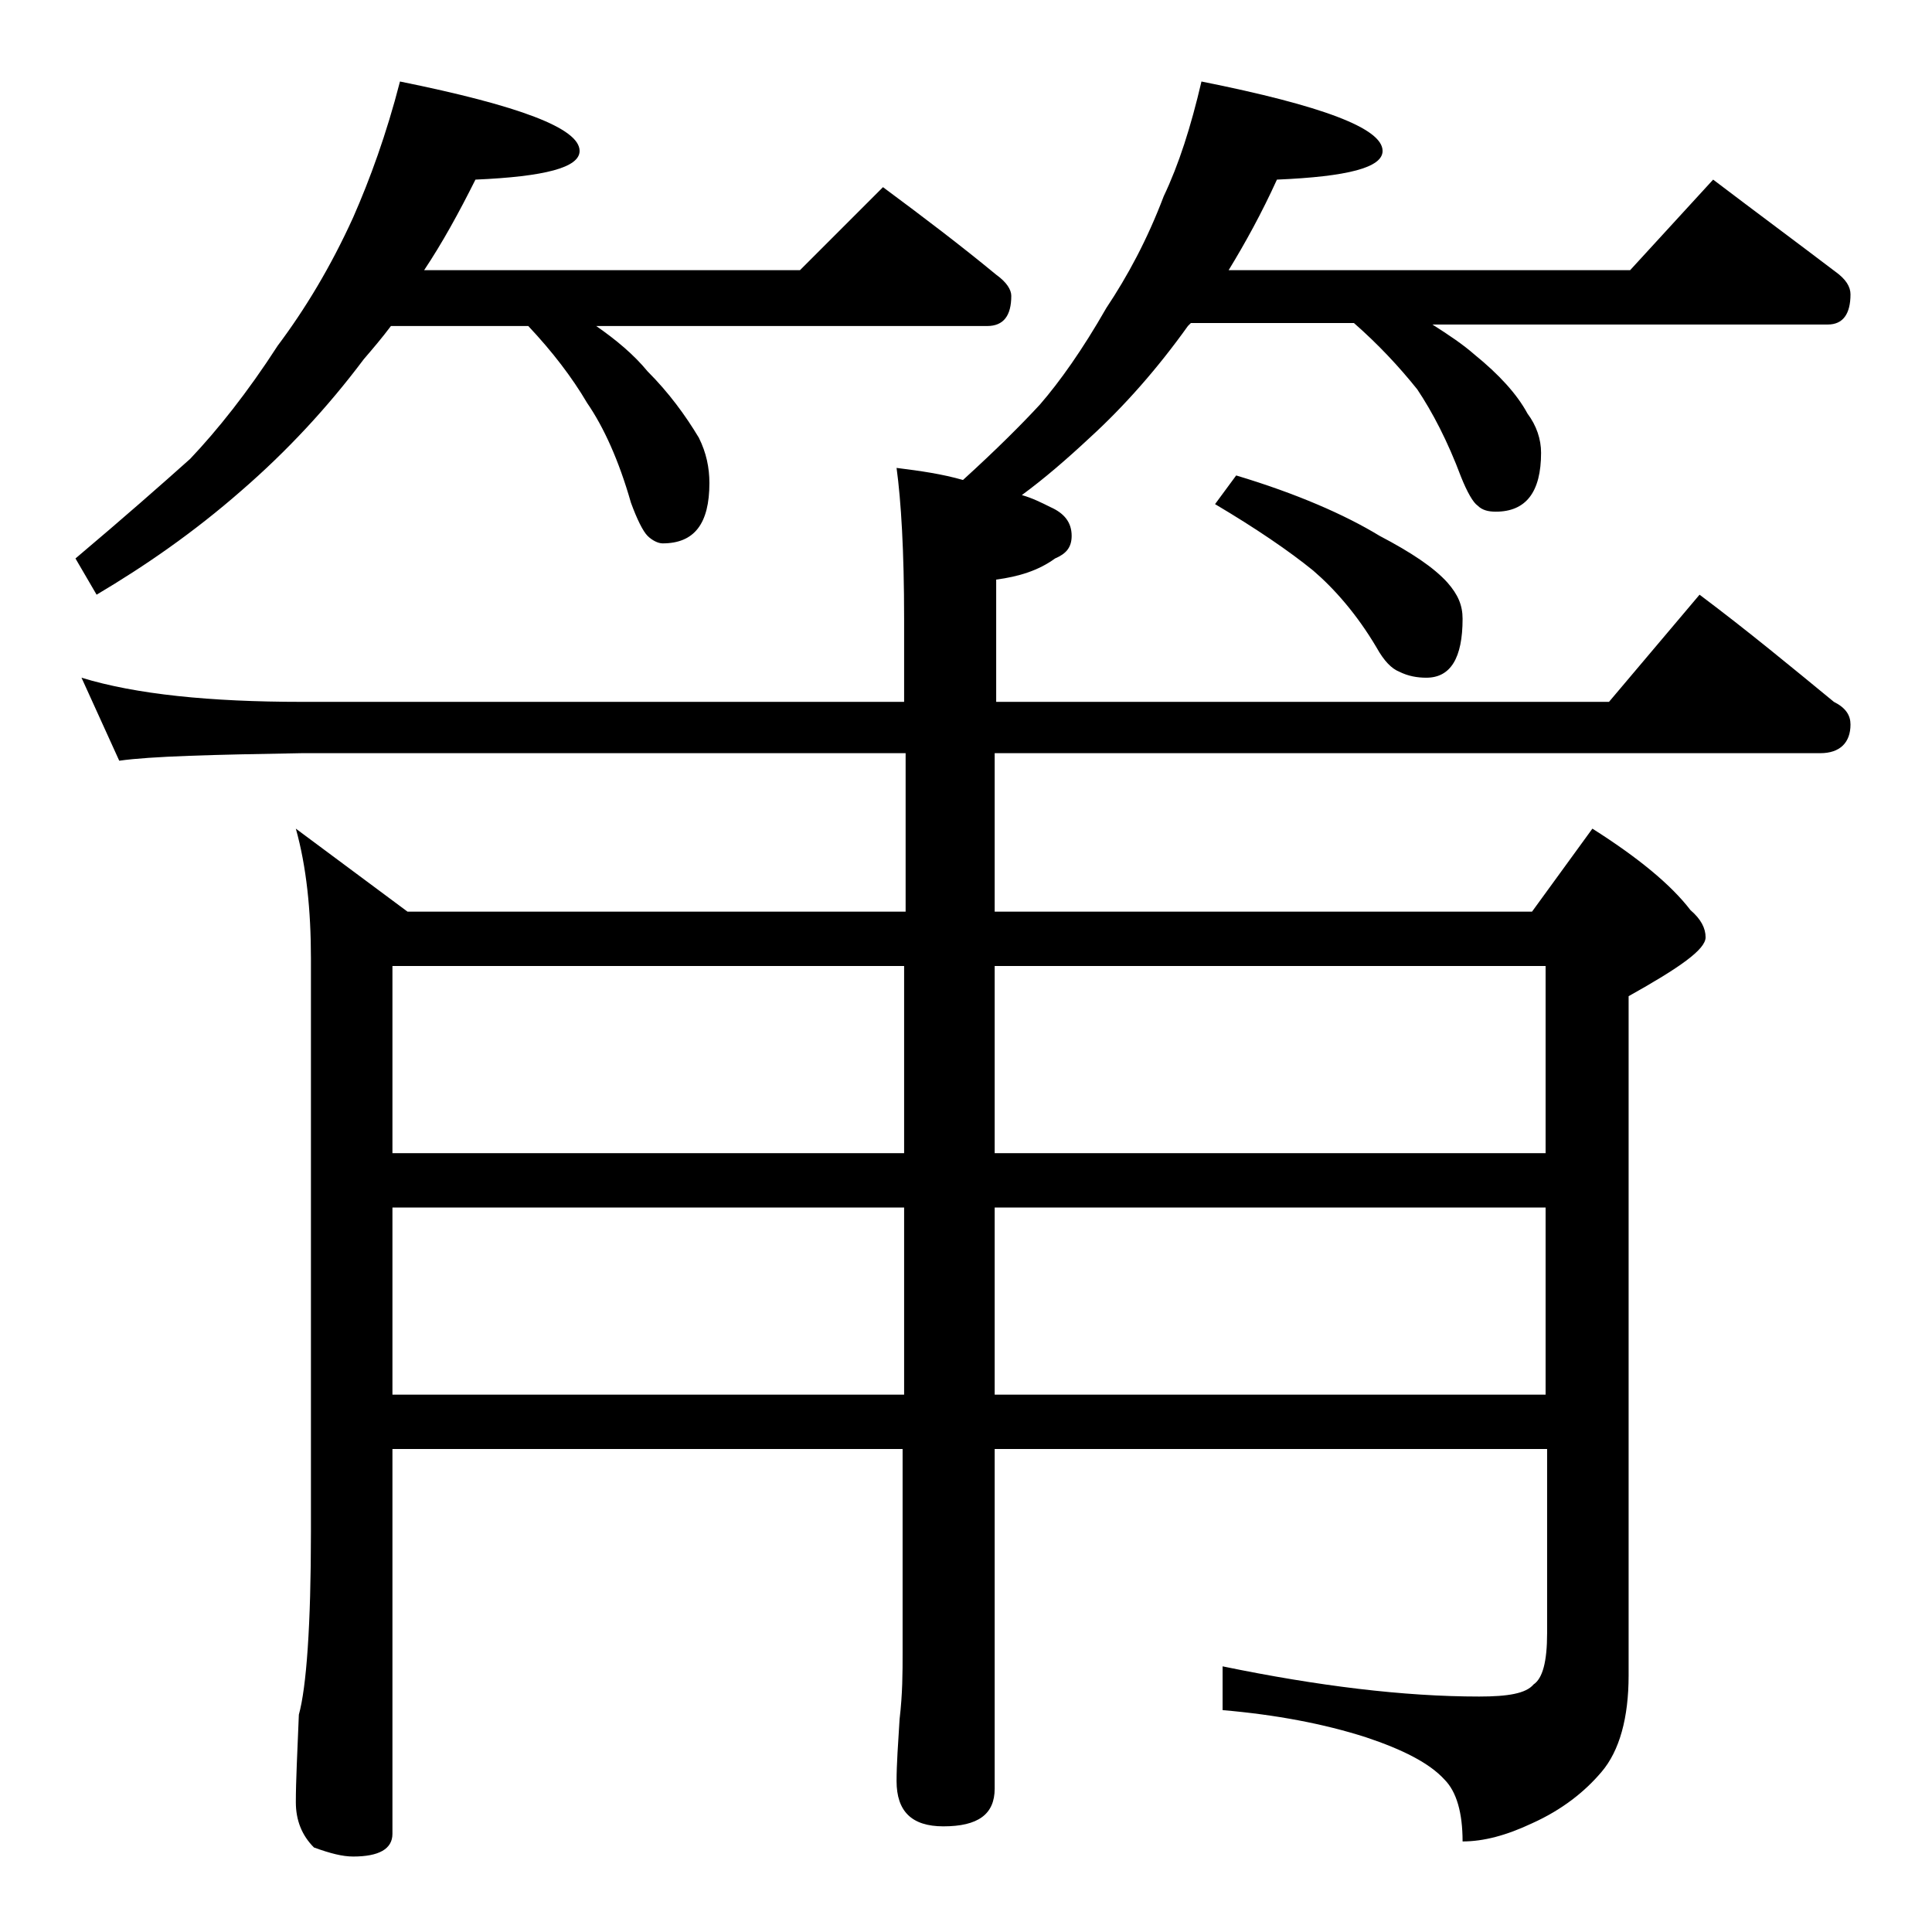
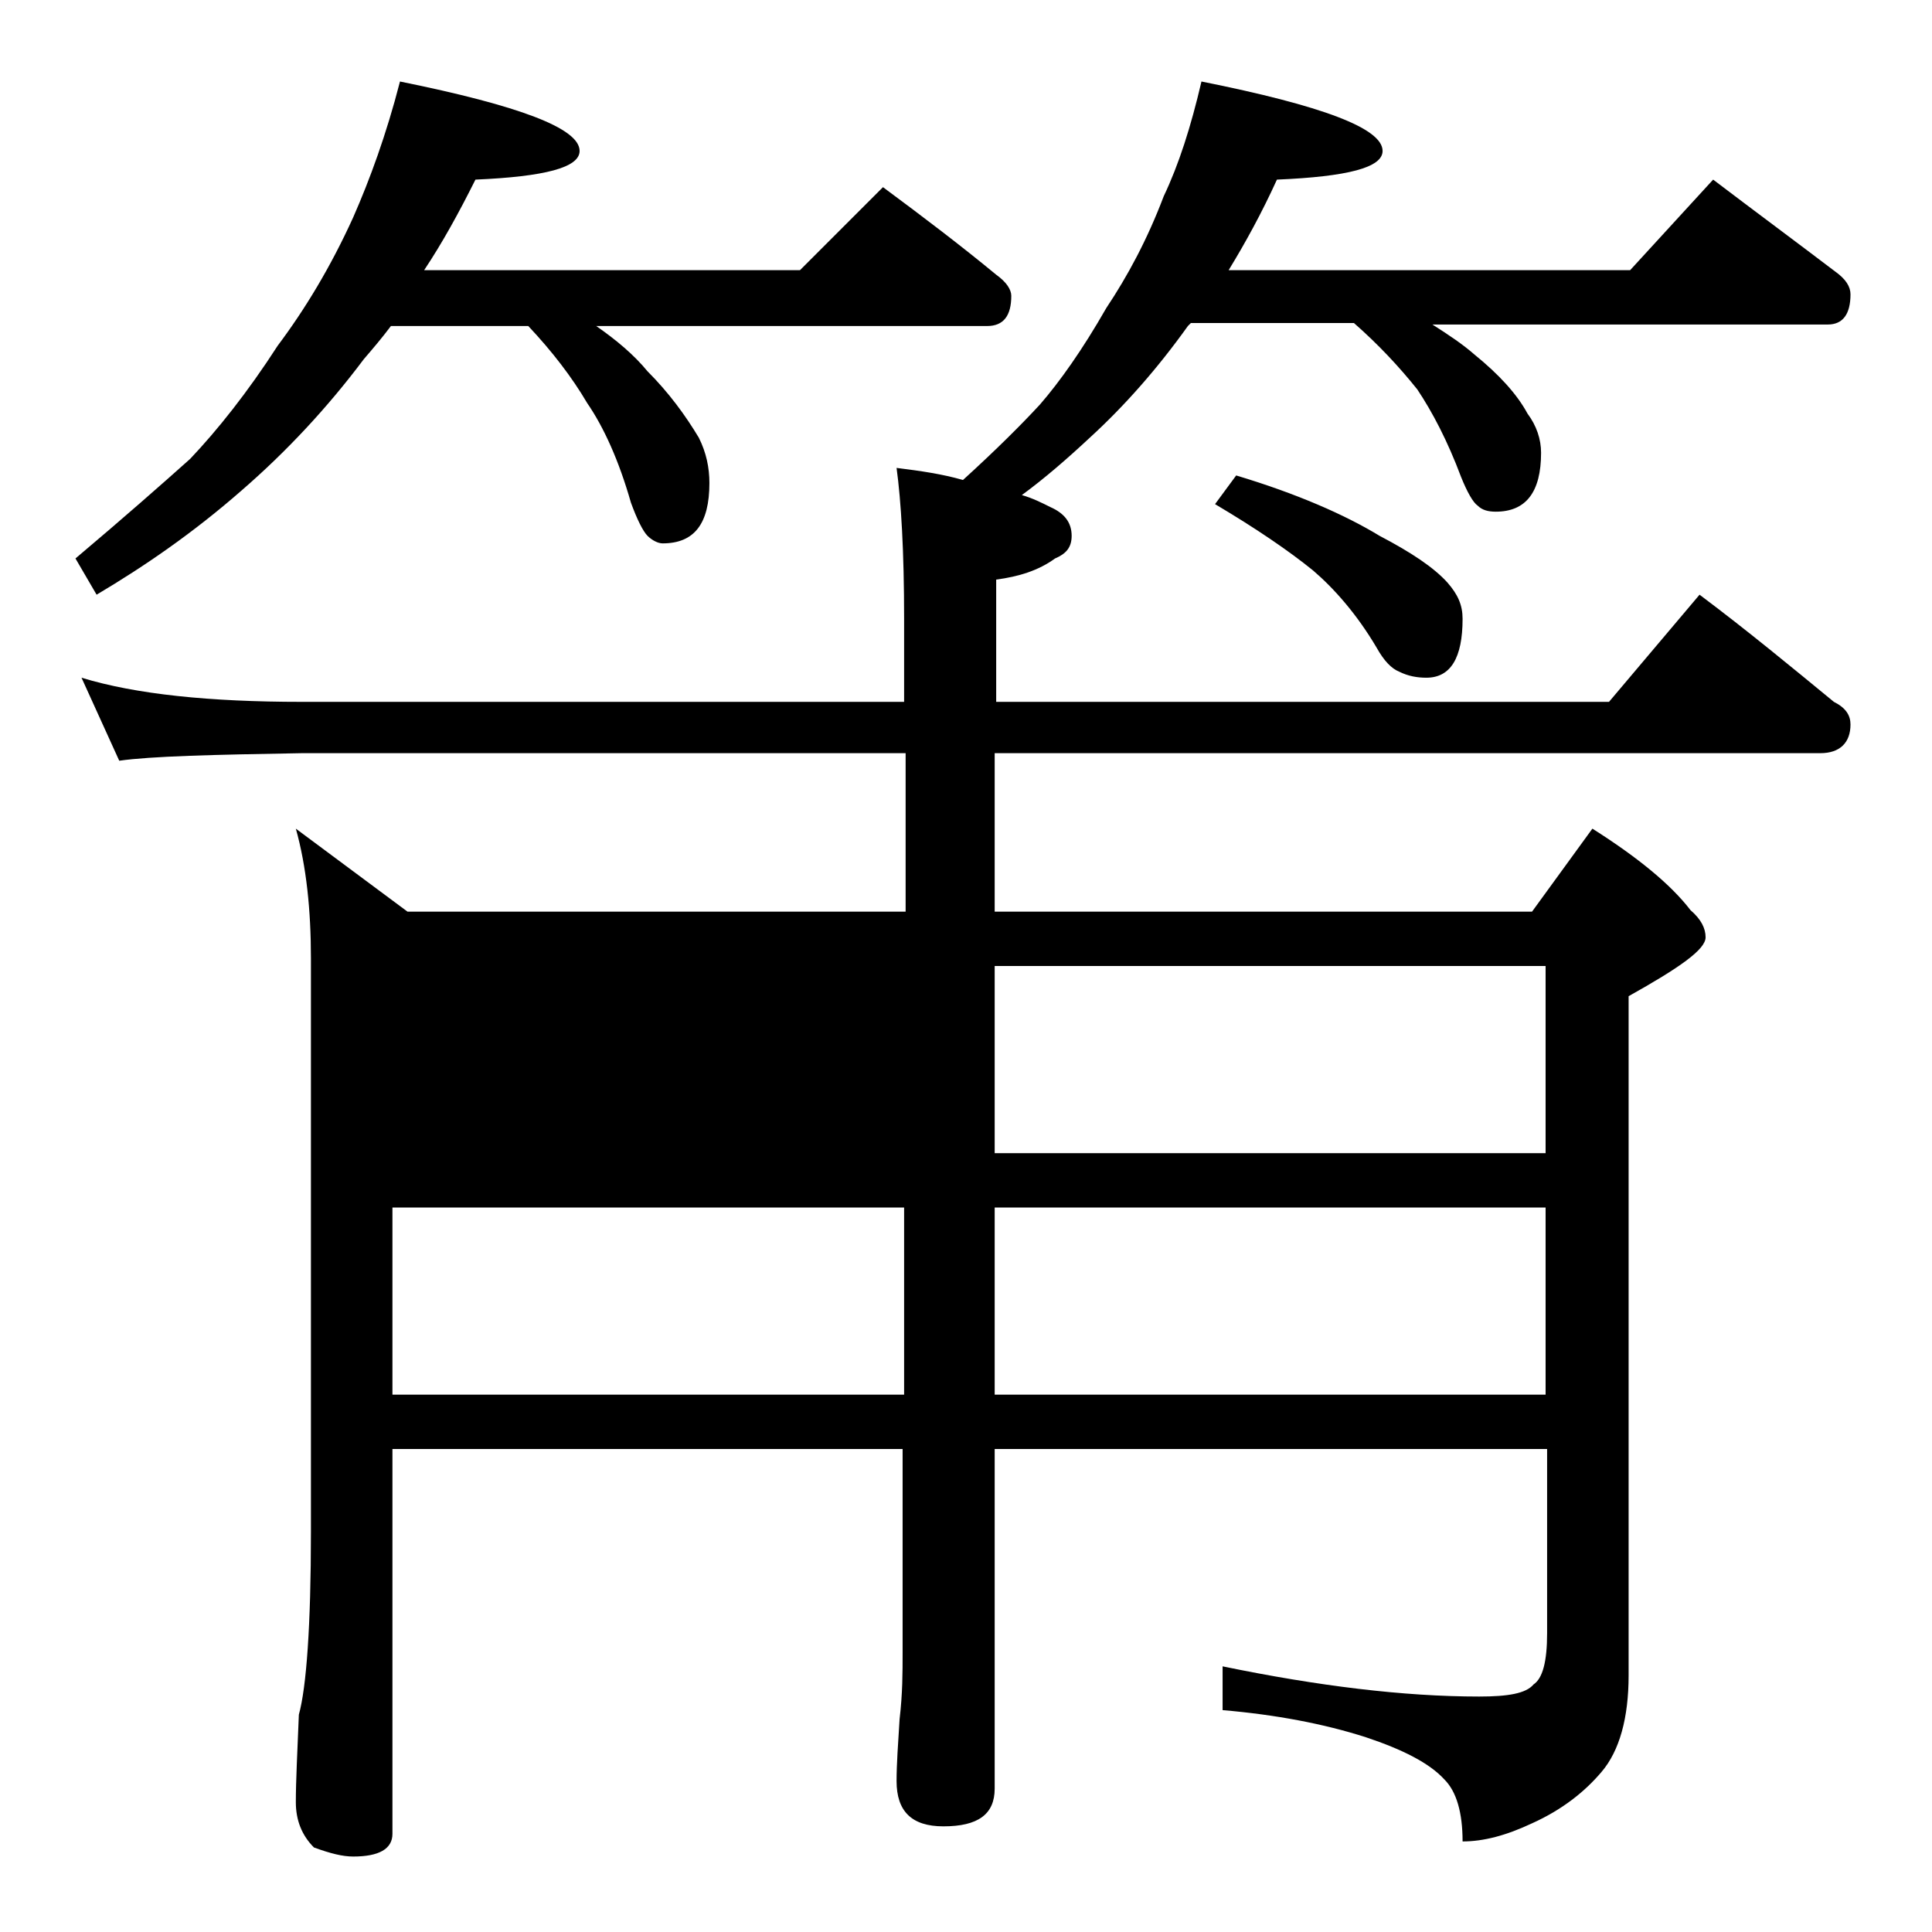
<svg xmlns="http://www.w3.org/2000/svg" version="1.1" id="Layer_1" x="0px" y="0px" viewBox="0 0 128 128" enable-background="new 0 0 128 128" xml:space="preserve">
-   <path d="M26.5,5.4C34.4,7,38.4,8.5,38.4,10c0,1.1-2.3,1.7-6.9,1.9c-1.1,2.2-2.2,4.2-3.4,6H53l5.5-5.5c2.7,2,5.2,3.9,7.5,5.8  c0.7,0.5,1,1,1,1.4c0,1.3-0.5,2-1.6,2H39.5c1.3,0.9,2.5,1.9,3.4,3c1.4,1.4,2.5,2.9,3.4,4.4C46.8,30,47,31,47,32c0,2.7-1,4-3.1,4  c-0.3,0-0.7-0.2-1-0.5c-0.3-0.3-0.7-1.1-1.1-2.2c-0.8-2.8-1.8-5-2.9-6.6c-1-1.7-2.3-3.4-3.9-5.1h-9.1c-0.6,0.8-1.2,1.5-1.8,2.2  C21.7,27,19,29.9,16,32.5c-3.2,2.8-6.4,5-9.6,6.9L5,37c3.2-2.7,5.7-4.9,7.6-6.6c1.8-1.9,3.8-4.4,5.8-7.5c1.8-2.4,3.5-5.2,5-8.5  C24.5,11.9,25.6,8.9,26.5,5.4z M5.4,44.9C9,46,13.9,46.5,20,46.5h39.9V41c0-4.5-0.2-7.8-0.5-10c1.6,0.2,3,0.4,4.4,0.8  c2.2-2,3.9-3.7,5.1-5c1.3-1.5,2.8-3.6,4.4-6.4c1.4-2.1,2.7-4.5,3.8-7.4c1-2.1,1.8-4.6,2.5-7.6c8,1.6,12,3.1,12,4.6  c0,1.1-2.3,1.7-7,1.9c-1,2.2-2.1,4.2-3.2,6h26.6l5.5-6c2.9,2.2,5.6,4.2,8.1,6.1c0.7,0.5,1,1,1,1.5c0,1.3-0.5,2-1.5,2H94.9  c1.1,0.7,2,1.3,2.8,2c1.6,1.3,2.8,2.6,3.5,3.9c0.6,0.8,0.9,1.7,0.9,2.6c0,2.6-1,3.9-3,3.9c-0.5,0-0.9-0.1-1.2-0.4  c-0.3-0.2-0.7-0.9-1.1-1.9c-0.9-2.4-1.9-4.3-2.9-5.8c-1.2-1.5-2.6-3-4.2-4.4H78.9c-0.1,0.1-0.2,0.2-0.2,0.2c-2,2.8-4.2,5.3-6.5,7.4  c-1.5,1.4-3,2.7-4.5,3.8c0.7,0.2,1.3,0.5,1.9,0.8c0.9,0.4,1.4,1,1.4,1.9c0,0.8-0.4,1.2-1.1,1.5c-1.1,0.8-2.4,1.2-3.9,1.4v8.1h40.6  l6-7.1c3.2,2.4,6.1,4.8,8.9,7.1c0.8,0.4,1.1,0.9,1.1,1.5c0,1.2-0.7,1.9-2,1.9H65.9v10.5h35.6l4-5.5c3,1.9,5.2,3.7,6.5,5.4  c0.7,0.6,1,1.2,1,1.8c0,0.8-1.7,2-5.1,3.9V111c0,2.8-0.6,5-1.8,6.4c-1.1,1.3-2.6,2.5-4.6,3.4c-1.7,0.8-3.2,1.2-4.6,1.2  c0-1.9-0.4-3.3-1.2-4.1c-1-1.1-2.8-2-5.2-2.8c-2.8-0.9-6-1.5-9.5-1.8v-2.9c6.3,1.3,12,2,17,2c1.9,0,3.1-0.2,3.6-0.8  c0.6-0.4,0.9-1.5,0.9-3.4V96H65.9v22.5c0,1.7-1.1,2.5-3.4,2.5c-2.1,0-3.1-1-3.1-3c0-1.1,0.1-2.5,0.2-4.1c0.2-1.7,0.2-3.1,0.2-4.4V96  H26v25.5c0,1-0.9,1.5-2.6,1.5c-0.7,0-1.5-0.2-2.6-0.6c-0.8-0.8-1.2-1.8-1.2-3c0-1.4,0.1-3.3,0.2-5.8c0.5-1.8,0.8-5.9,0.8-12.1v-38  c0-3.2-0.3-6.1-1-8.6l7.4,5.5h33V49.9H20c-5.9,0.1-10,0.2-12.1,0.5L5.4,44.9z M26,76.4h33.9V64H26V76.4z M26,92.4h33.9V80H26V92.4z   M65.9,64v12.4h36.5V64H65.9z M65.9,80v12.4h36.5V80H65.9z M81.9,31.5c4,1.2,7.2,2.6,9.5,4c2.1,1.1,3.6,2.1,4.5,3.1  c0.7,0.8,1,1.5,1,2.4c0,2.6-0.8,3.9-2.4,3.9c-0.6,0-1.2-0.1-1.8-0.4c-0.5-0.2-1-0.7-1.5-1.6c-1.3-2.2-2.8-3.9-4.2-5.1  c-1.6-1.3-3.8-2.8-6.5-4.4L81.9,31.5z" />
+   <path d="M26.5,5.4C34.4,7,38.4,8.5,38.4,10c0,1.1-2.3,1.7-6.9,1.9c-1.1,2.2-2.2,4.2-3.4,6H53l5.5-5.5c2.7,2,5.2,3.9,7.5,5.8  c0.7,0.5,1,1,1,1.4c0,1.3-0.5,2-1.6,2H39.5c1.3,0.9,2.5,1.9,3.4,3c1.4,1.4,2.5,2.9,3.4,4.4C46.8,30,47,31,47,32c0,2.7-1,4-3.1,4  c-0.3,0-0.7-0.2-1-0.5c-0.3-0.3-0.7-1.1-1.1-2.2c-0.8-2.8-1.8-5-2.9-6.6c-1-1.7-2.3-3.4-3.9-5.1h-9.1c-0.6,0.8-1.2,1.5-1.8,2.2  C21.7,27,19,29.9,16,32.5c-3.2,2.8-6.4,5-9.6,6.9L5,37c3.2-2.7,5.7-4.9,7.6-6.6c1.8-1.9,3.8-4.4,5.8-7.5c1.8-2.4,3.5-5.2,5-8.5  C24.5,11.9,25.6,8.9,26.5,5.4z M5.4,44.9C9,46,13.9,46.5,20,46.5h39.9V41c0-4.5-0.2-7.8-0.5-10c1.6,0.2,3,0.4,4.4,0.8  c2.2-2,3.9-3.7,5.1-5c1.3-1.5,2.8-3.6,4.4-6.4c1.4-2.1,2.7-4.5,3.8-7.4c1-2.1,1.8-4.6,2.5-7.6c8,1.6,12,3.1,12,4.6  c0,1.1-2.3,1.7-7,1.9c-1,2.2-2.1,4.2-3.2,6h26.6l5.5-6c2.9,2.2,5.6,4.2,8.1,6.1c0.7,0.5,1,1,1,1.5c0,1.3-0.5,2-1.5,2H94.9  c1.1,0.7,2,1.3,2.8,2c1.6,1.3,2.8,2.6,3.5,3.9c0.6,0.8,0.9,1.7,0.9,2.6c0,2.6-1,3.9-3,3.9c-0.5,0-0.9-0.1-1.2-0.4  c-0.3-0.2-0.7-0.9-1.1-1.9c-0.9-2.4-1.9-4.3-2.9-5.8c-1.2-1.5-2.6-3-4.2-4.4H78.9c-0.1,0.1-0.2,0.2-0.2,0.2c-2,2.8-4.2,5.3-6.5,7.4  c-1.5,1.4-3,2.7-4.5,3.8c0.7,0.2,1.3,0.5,1.9,0.8c0.9,0.4,1.4,1,1.4,1.9c0,0.8-0.4,1.2-1.1,1.5c-1.1,0.8-2.4,1.2-3.9,1.4v8.1h40.6  l6-7.1c3.2,2.4,6.1,4.8,8.9,7.1c0.8,0.4,1.1,0.9,1.1,1.5c0,1.2-0.7,1.9-2,1.9H65.9v10.5h35.6l4-5.5c3,1.9,5.2,3.7,6.5,5.4  c0.7,0.6,1,1.2,1,1.8c0,0.8-1.7,2-5.1,3.9V111c0,2.8-0.6,5-1.8,6.4c-1.1,1.3-2.6,2.5-4.6,3.4c-1.7,0.8-3.2,1.2-4.6,1.2  c0-1.9-0.4-3.3-1.2-4.1c-1-1.1-2.8-2-5.2-2.8c-2.8-0.9-6-1.5-9.5-1.8v-2.9c6.3,1.3,12,2,17,2c1.9,0,3.1-0.2,3.6-0.8  c0.6-0.4,0.9-1.5,0.9-3.4V96H65.9v22.5c0,1.7-1.1,2.5-3.4,2.5c-2.1,0-3.1-1-3.1-3c0-1.1,0.1-2.5,0.2-4.1c0.2-1.7,0.2-3.1,0.2-4.4V96  H26v25.5c0,1-0.9,1.5-2.6,1.5c-0.7,0-1.5-0.2-2.6-0.6c-0.8-0.8-1.2-1.8-1.2-3c0-1.4,0.1-3.3,0.2-5.8c0.5-1.8,0.8-5.9,0.8-12.1v-38  c0-3.2-0.3-6.1-1-8.6l7.4,5.5h33V49.9H20c-5.9,0.1-10,0.2-12.1,0.5L5.4,44.9z M26,76.4V64H26V76.4z M26,92.4h33.9V80H26V92.4z   M65.9,64v12.4h36.5V64H65.9z M65.9,80v12.4h36.5V80H65.9z M81.9,31.5c4,1.2,7.2,2.6,9.5,4c2.1,1.1,3.6,2.1,4.5,3.1  c0.7,0.8,1,1.5,1,2.4c0,2.6-0.8,3.9-2.4,3.9c-0.6,0-1.2-0.1-1.8-0.4c-0.5-0.2-1-0.7-1.5-1.6c-1.3-2.2-2.8-3.9-4.2-5.1  c-1.6-1.3-3.8-2.8-6.5-4.4L81.9,31.5z" />
</svg>